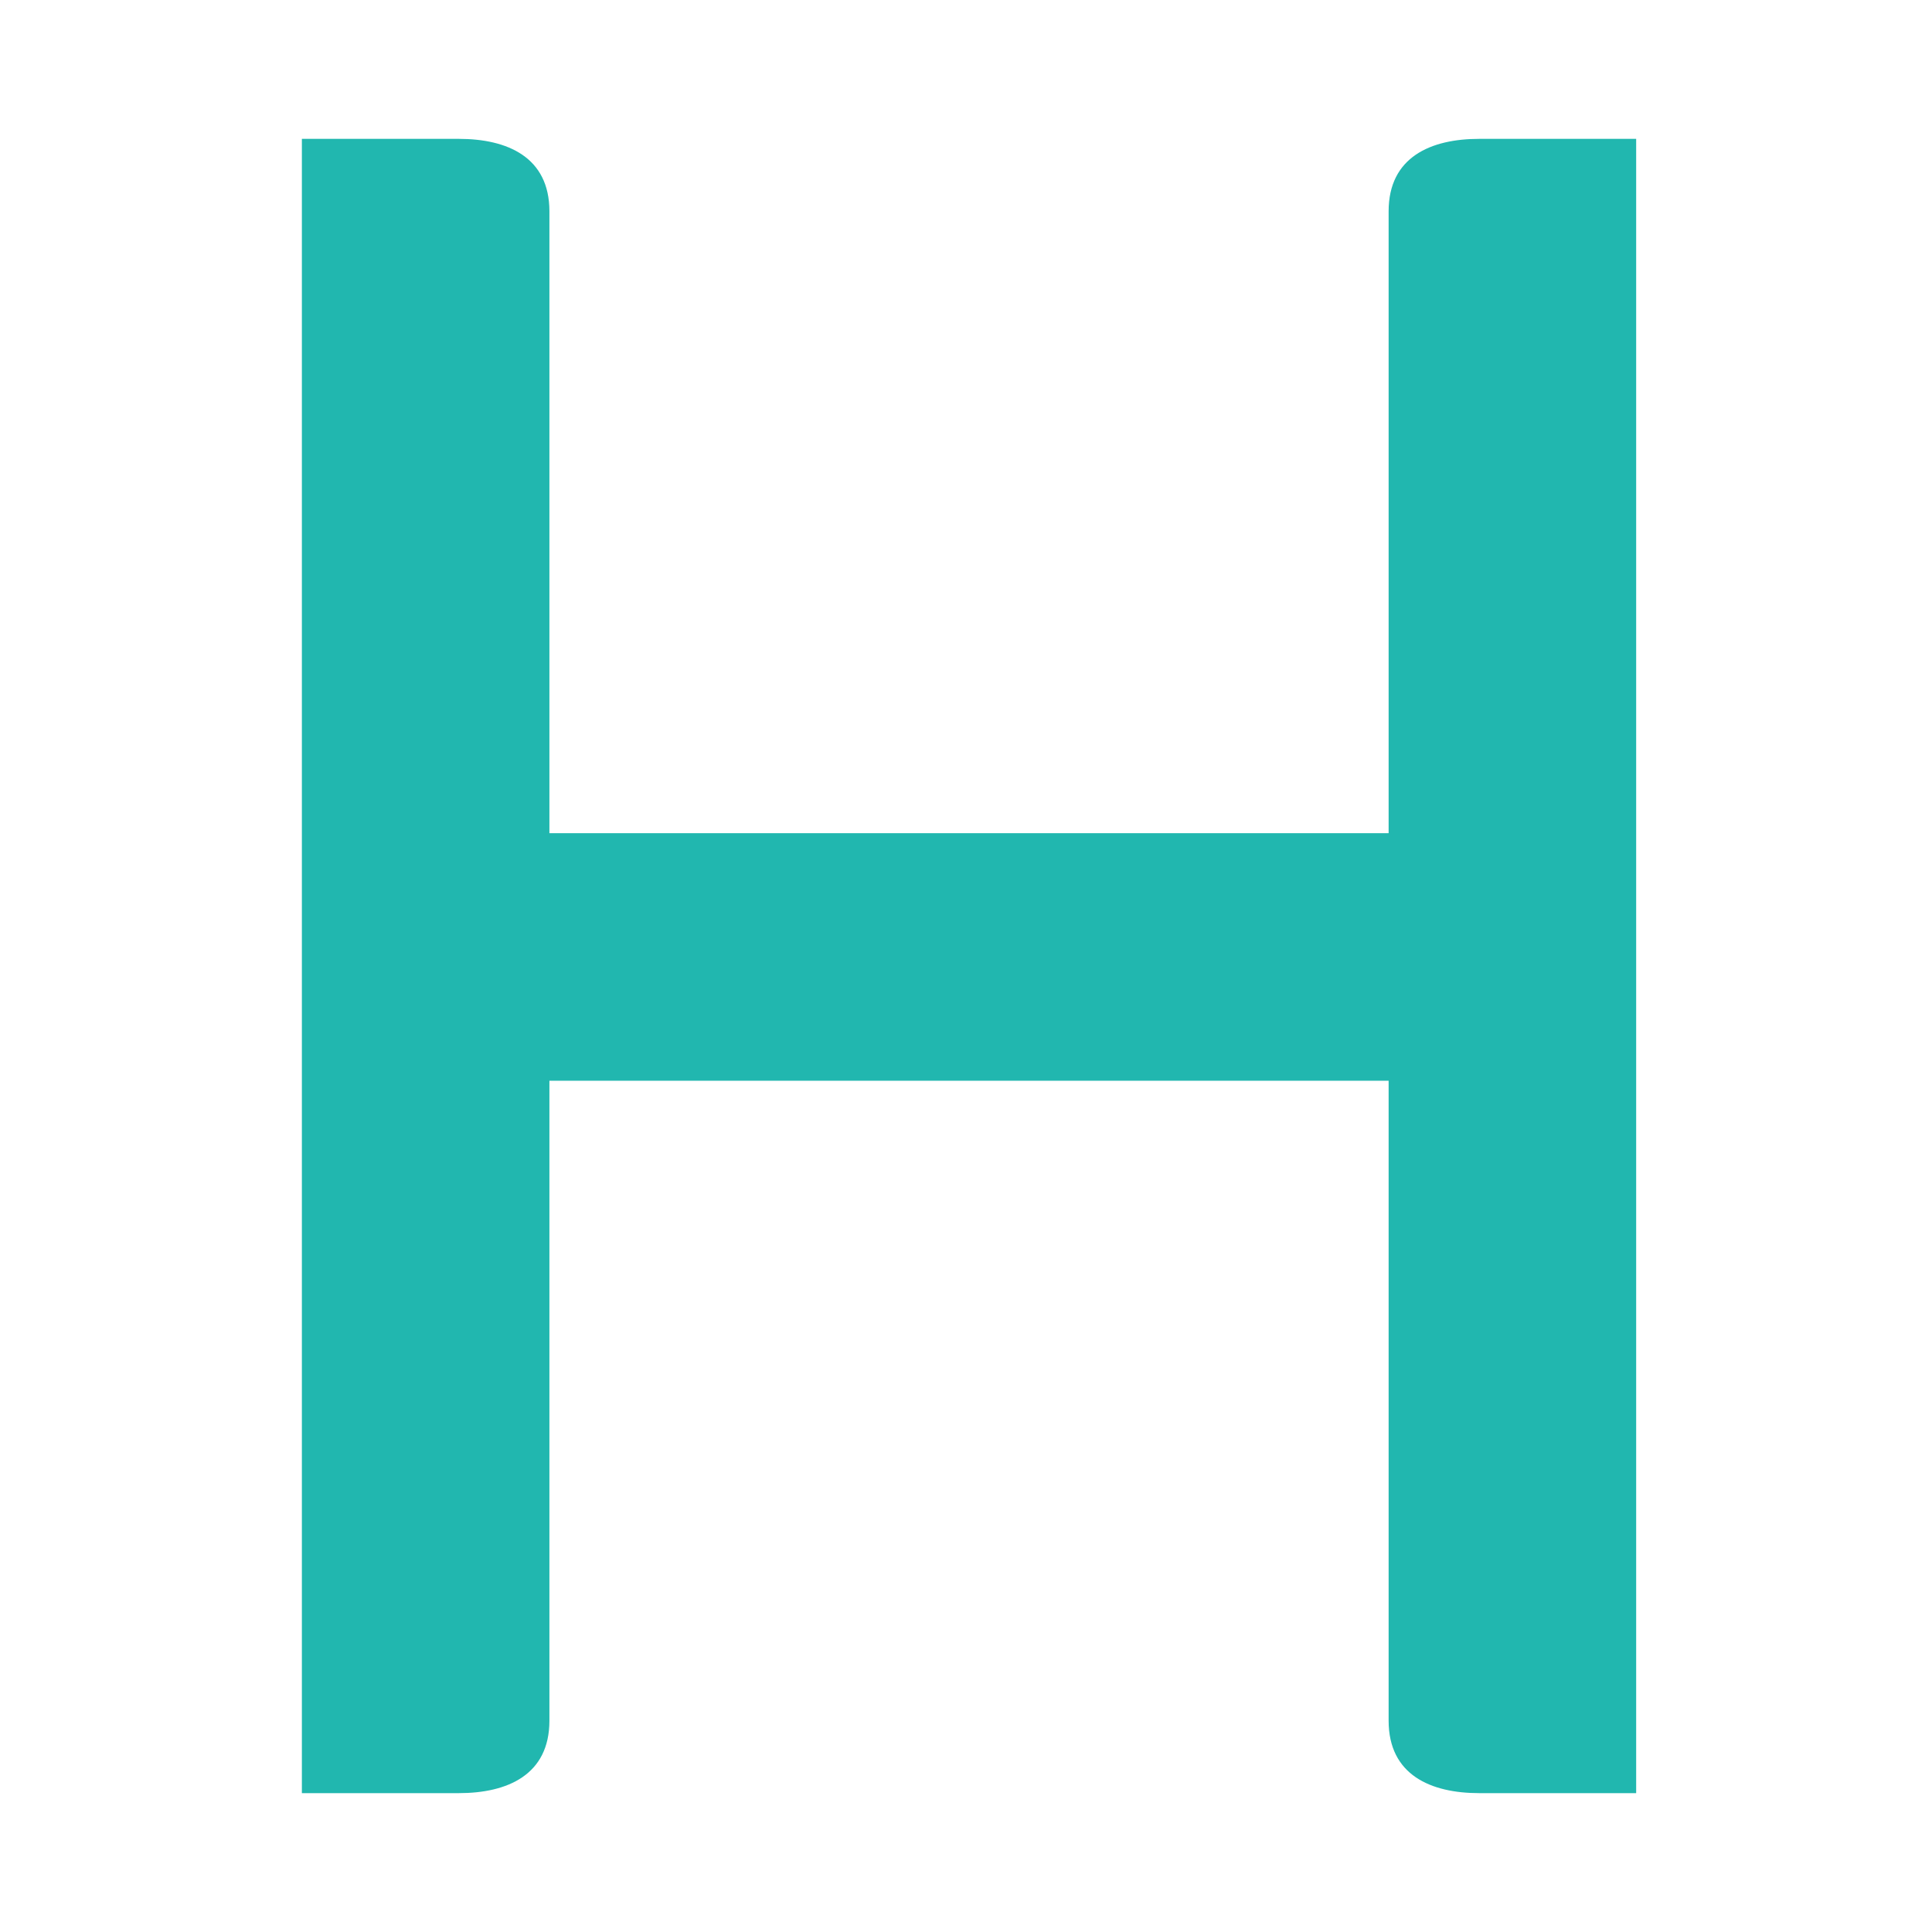
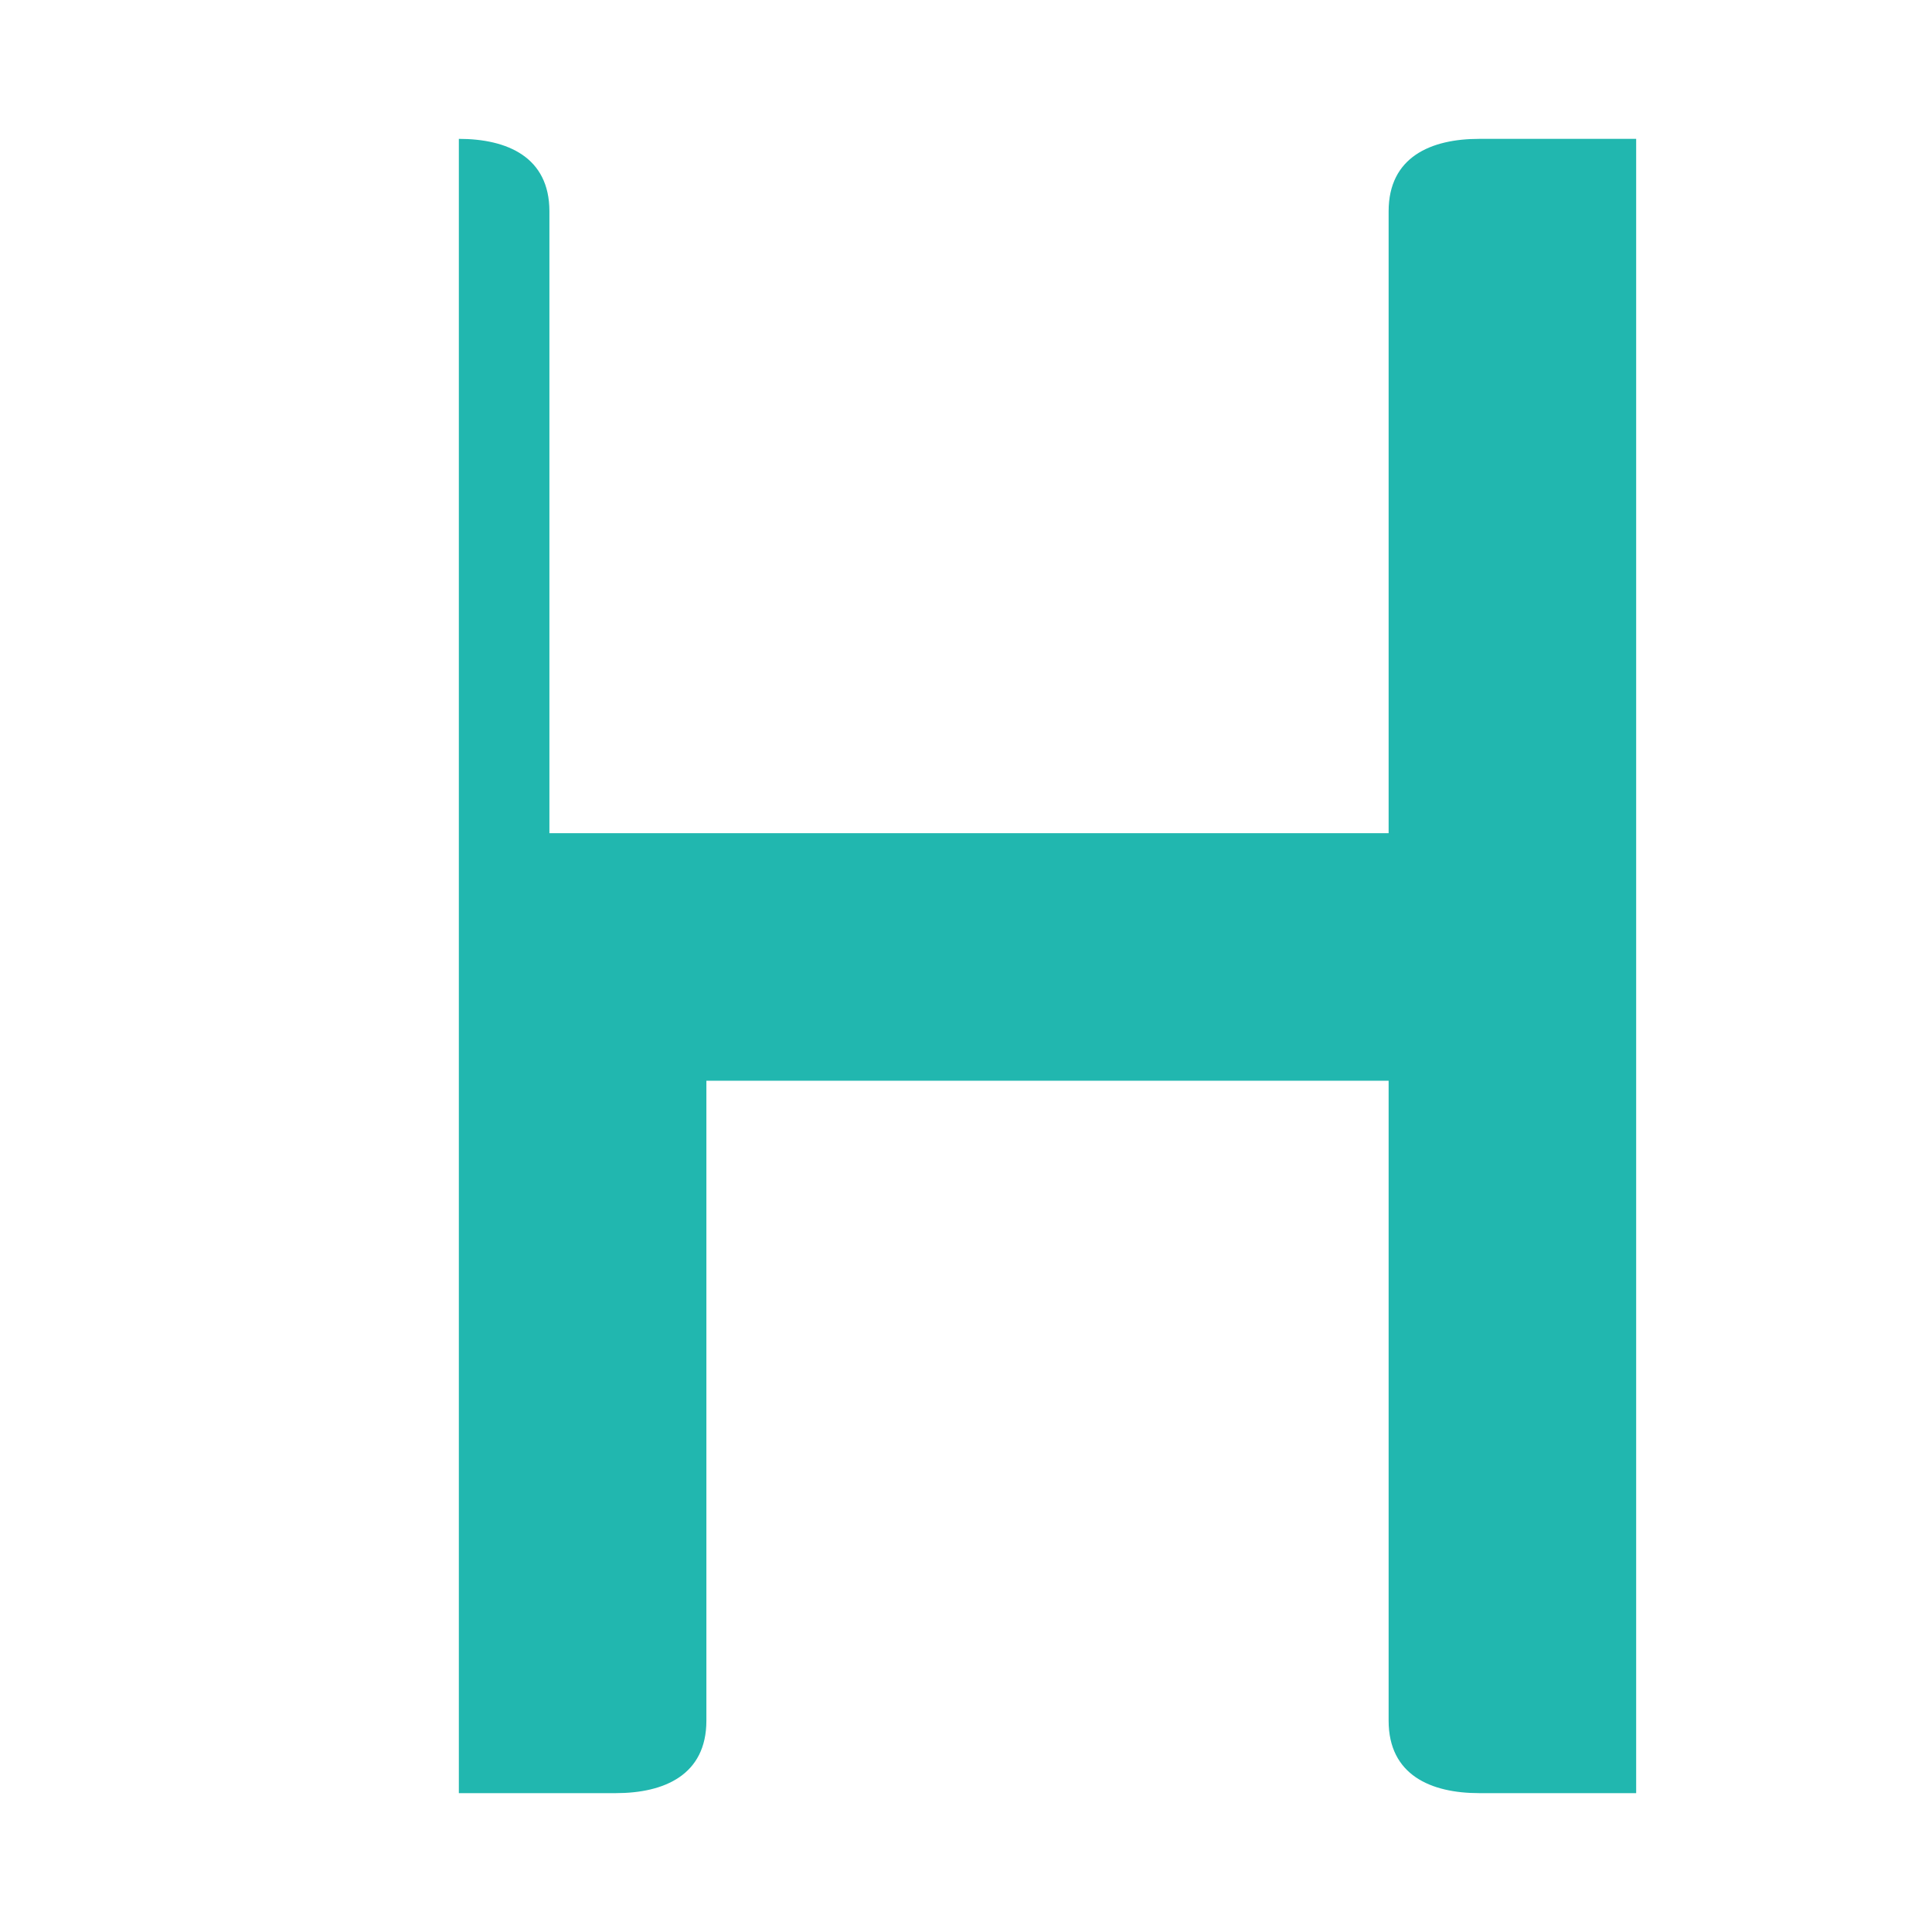
<svg xmlns="http://www.w3.org/2000/svg" version="1.1" viewBox="0 0 32 32">
  <defs>
    <style>
      .cls-1 {
        fill: #21b7af;
        fill-rule: evenodd;
      }
    </style>
  </defs>
  <g>
    <g id="_图层_1" data-name="图层_1" data-sanitized-data-name="图层_1">
      <g id="_图层_1-2" data-name="_图层_1" data-sanitized-data-name="_图层_1">
        <g id="_图层_1-2">
-           <path class="cls-1" d="M9.1,17.9h13.9v10.6c0,.9.7,1.2,1.5,1.2h2.6V2.3h-2.6c-.8,0-1.5.3-1.5,1.2v10.3h-13.9V3.5c0-.9-.7-1.2-1.5-1.2h-2.6v27.4h2.6c.8,0,1.5-.3,1.5-1.2v-10.6h0Z" />
+           <path class="cls-1" d="M9.1,17.9h13.9v10.6c0,.9.7,1.2,1.5,1.2h2.6V2.3h-2.6c-.8,0-1.5.3-1.5,1.2v10.3h-13.9V3.5c0-.9-.7-1.2-1.5-1.2v27.4h2.6c.8,0,1.5-.3,1.5-1.2v-10.6h0Z" />
        </g>
      </g>
    </g>
  </g>
</svg>